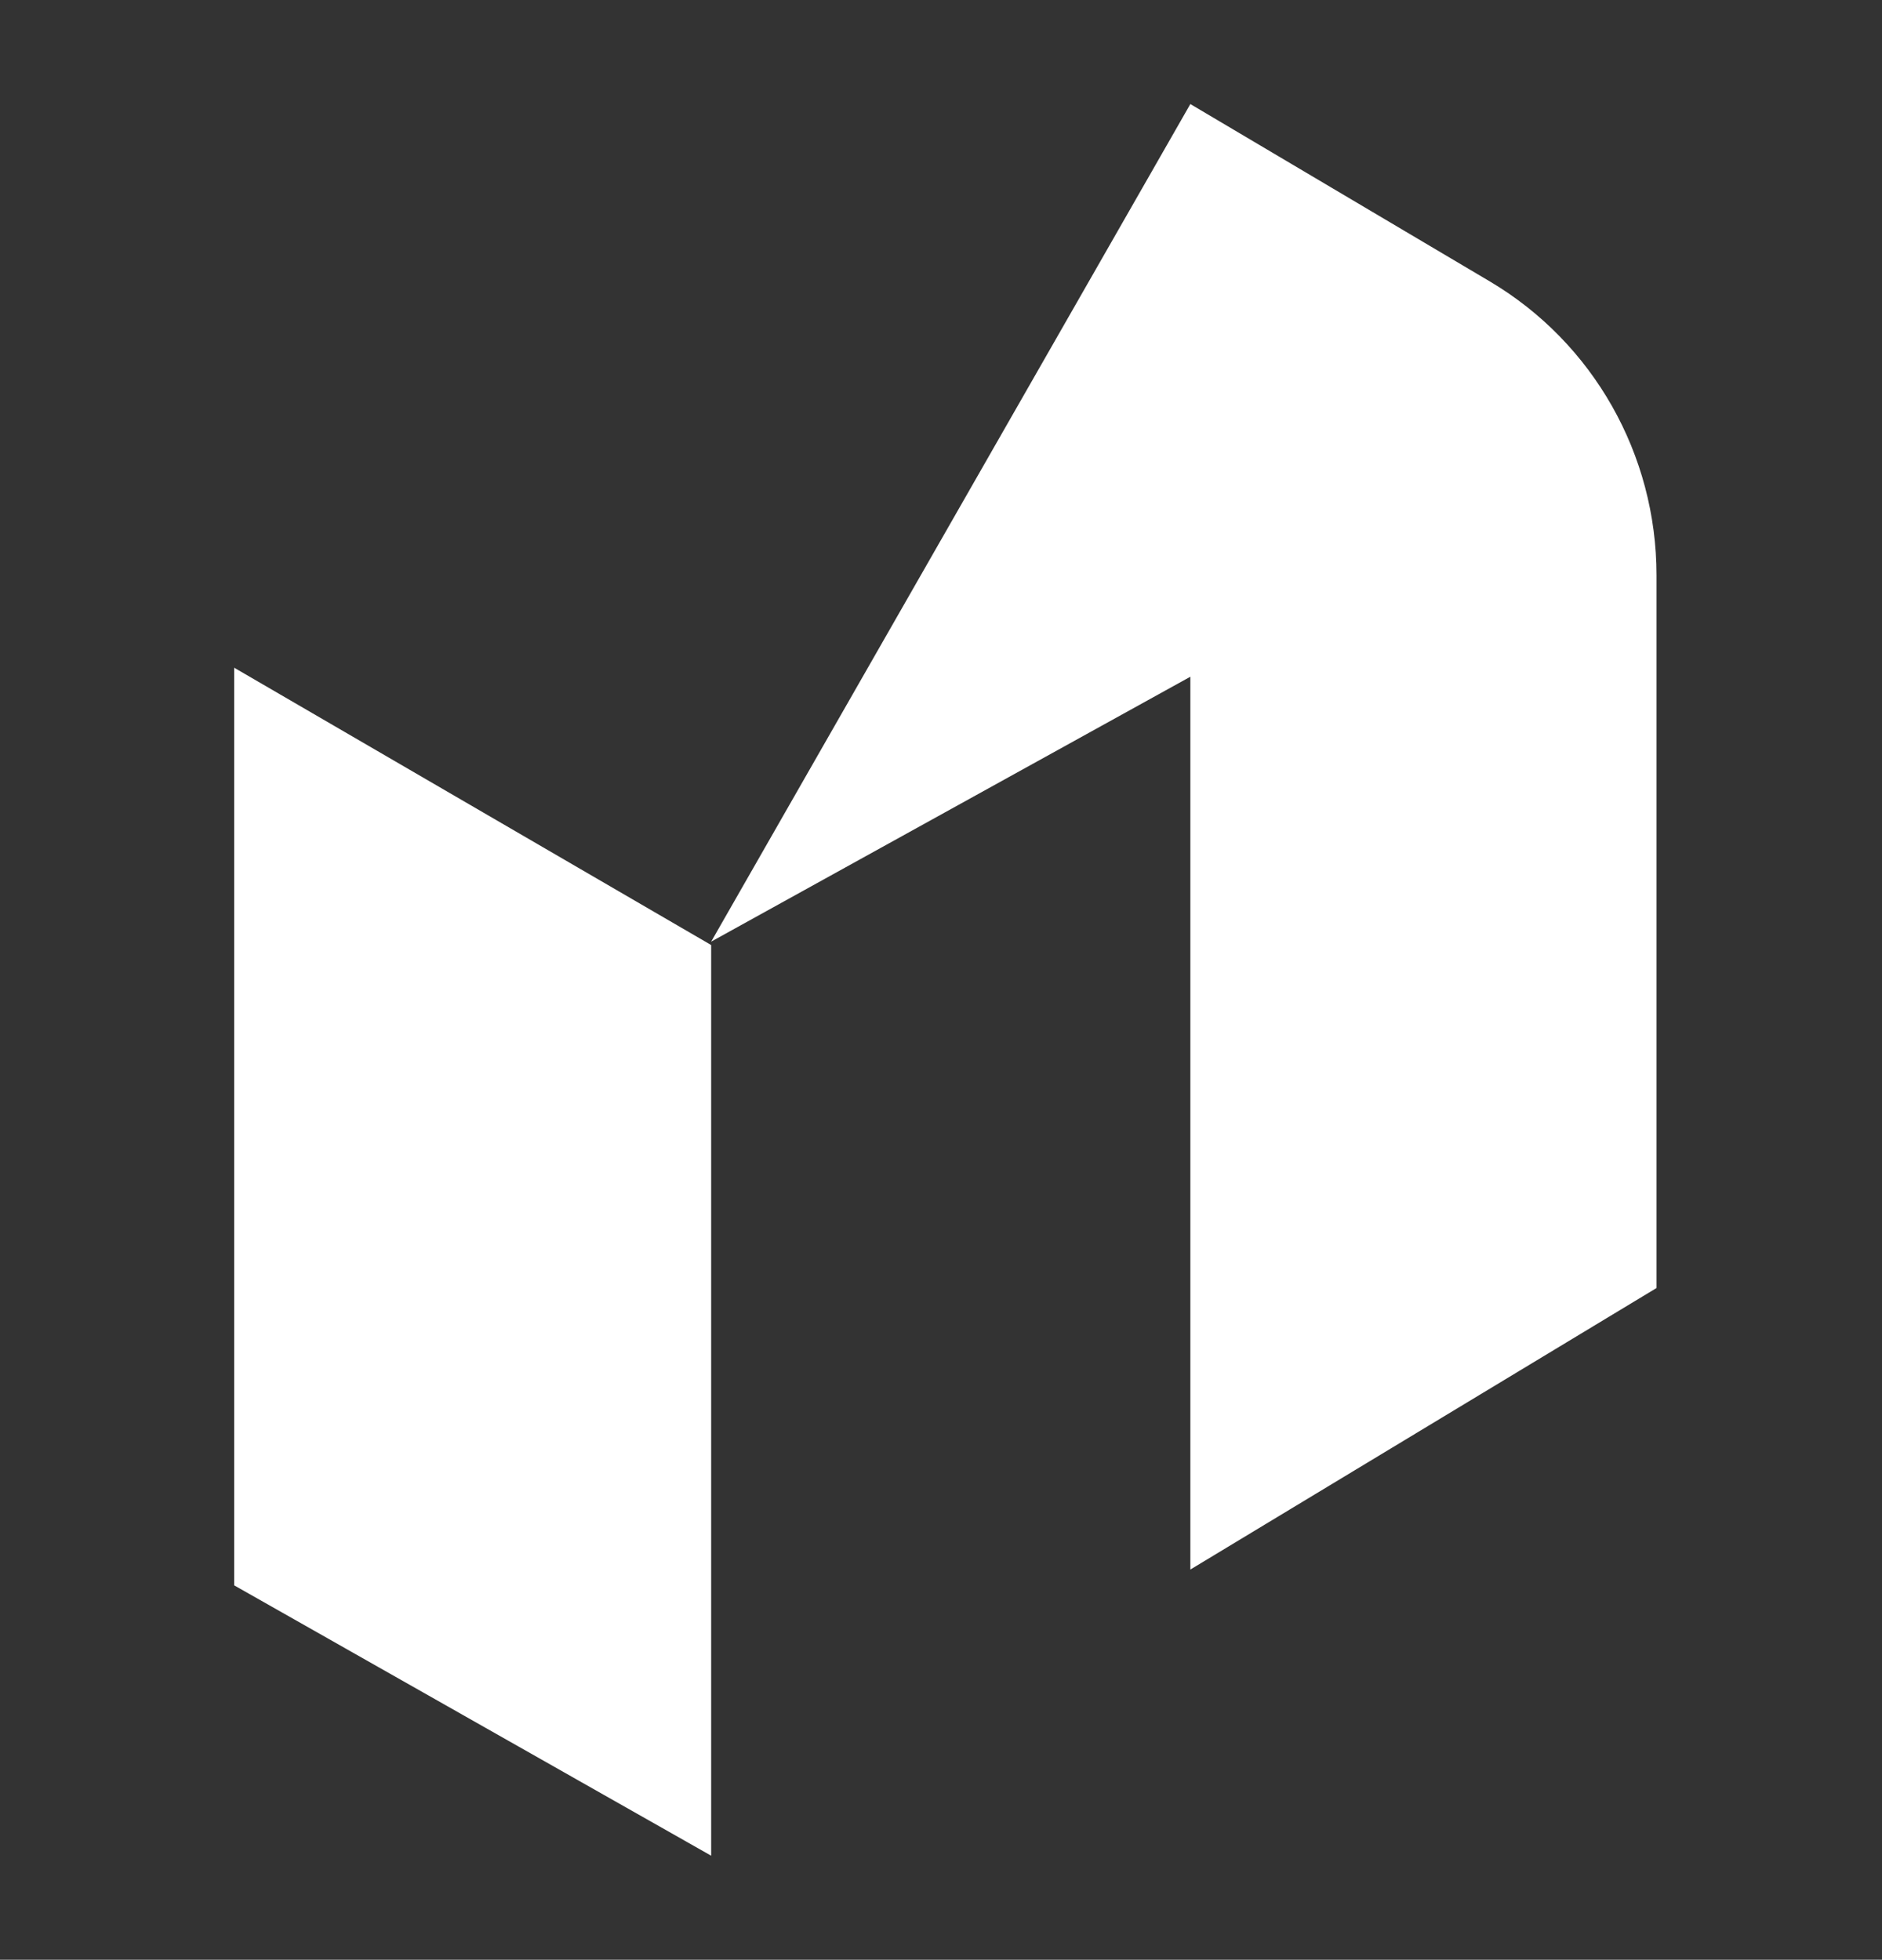
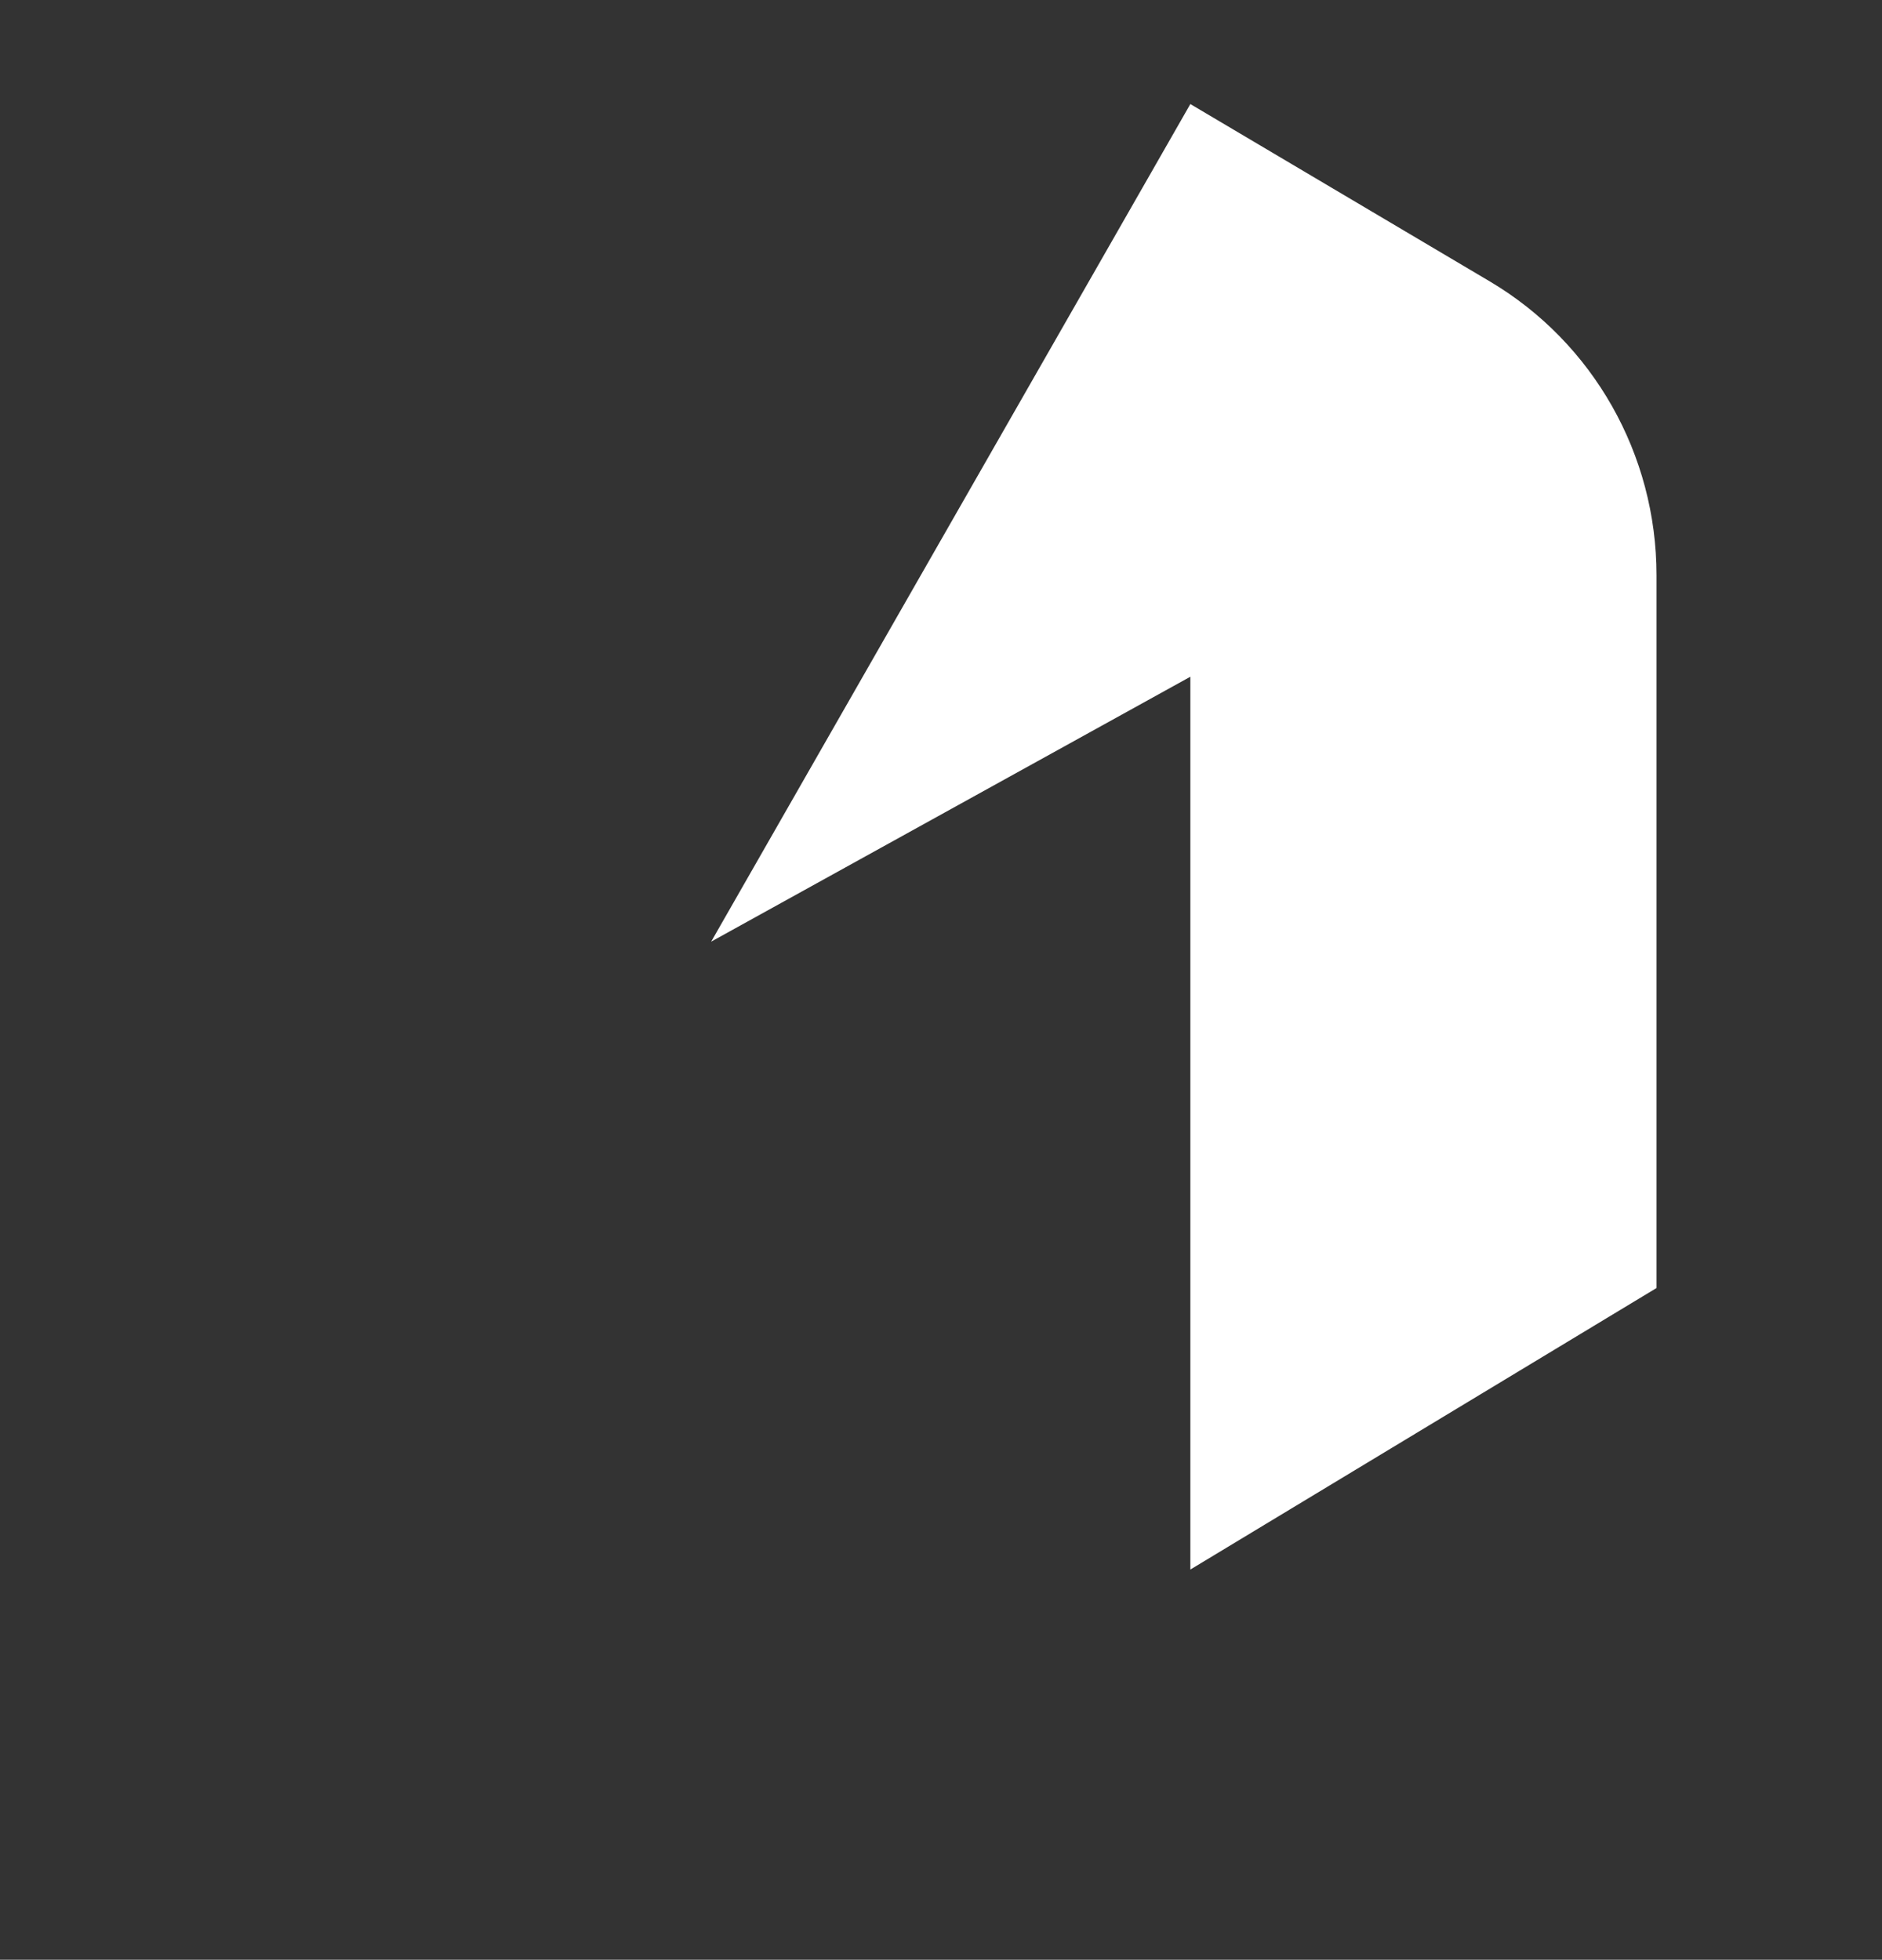
<svg xmlns="http://www.w3.org/2000/svg" width="217" height="226" viewBox="0 0 217 226" fill="none">
  <rect x="0" y="0" width="217" height="226" fill="#333333" stroke="none" />
  <path d="M191 66.337V148.536L137.25 181V78.041L82 108.59L137.25 12L171.798 32.465C183.705 39.527 191 52.406 191 66.337Z" fill="white" />
-   <path d="M27 77L82 108.982V214L27 182.821V77Z" fill="white" />
</svg>